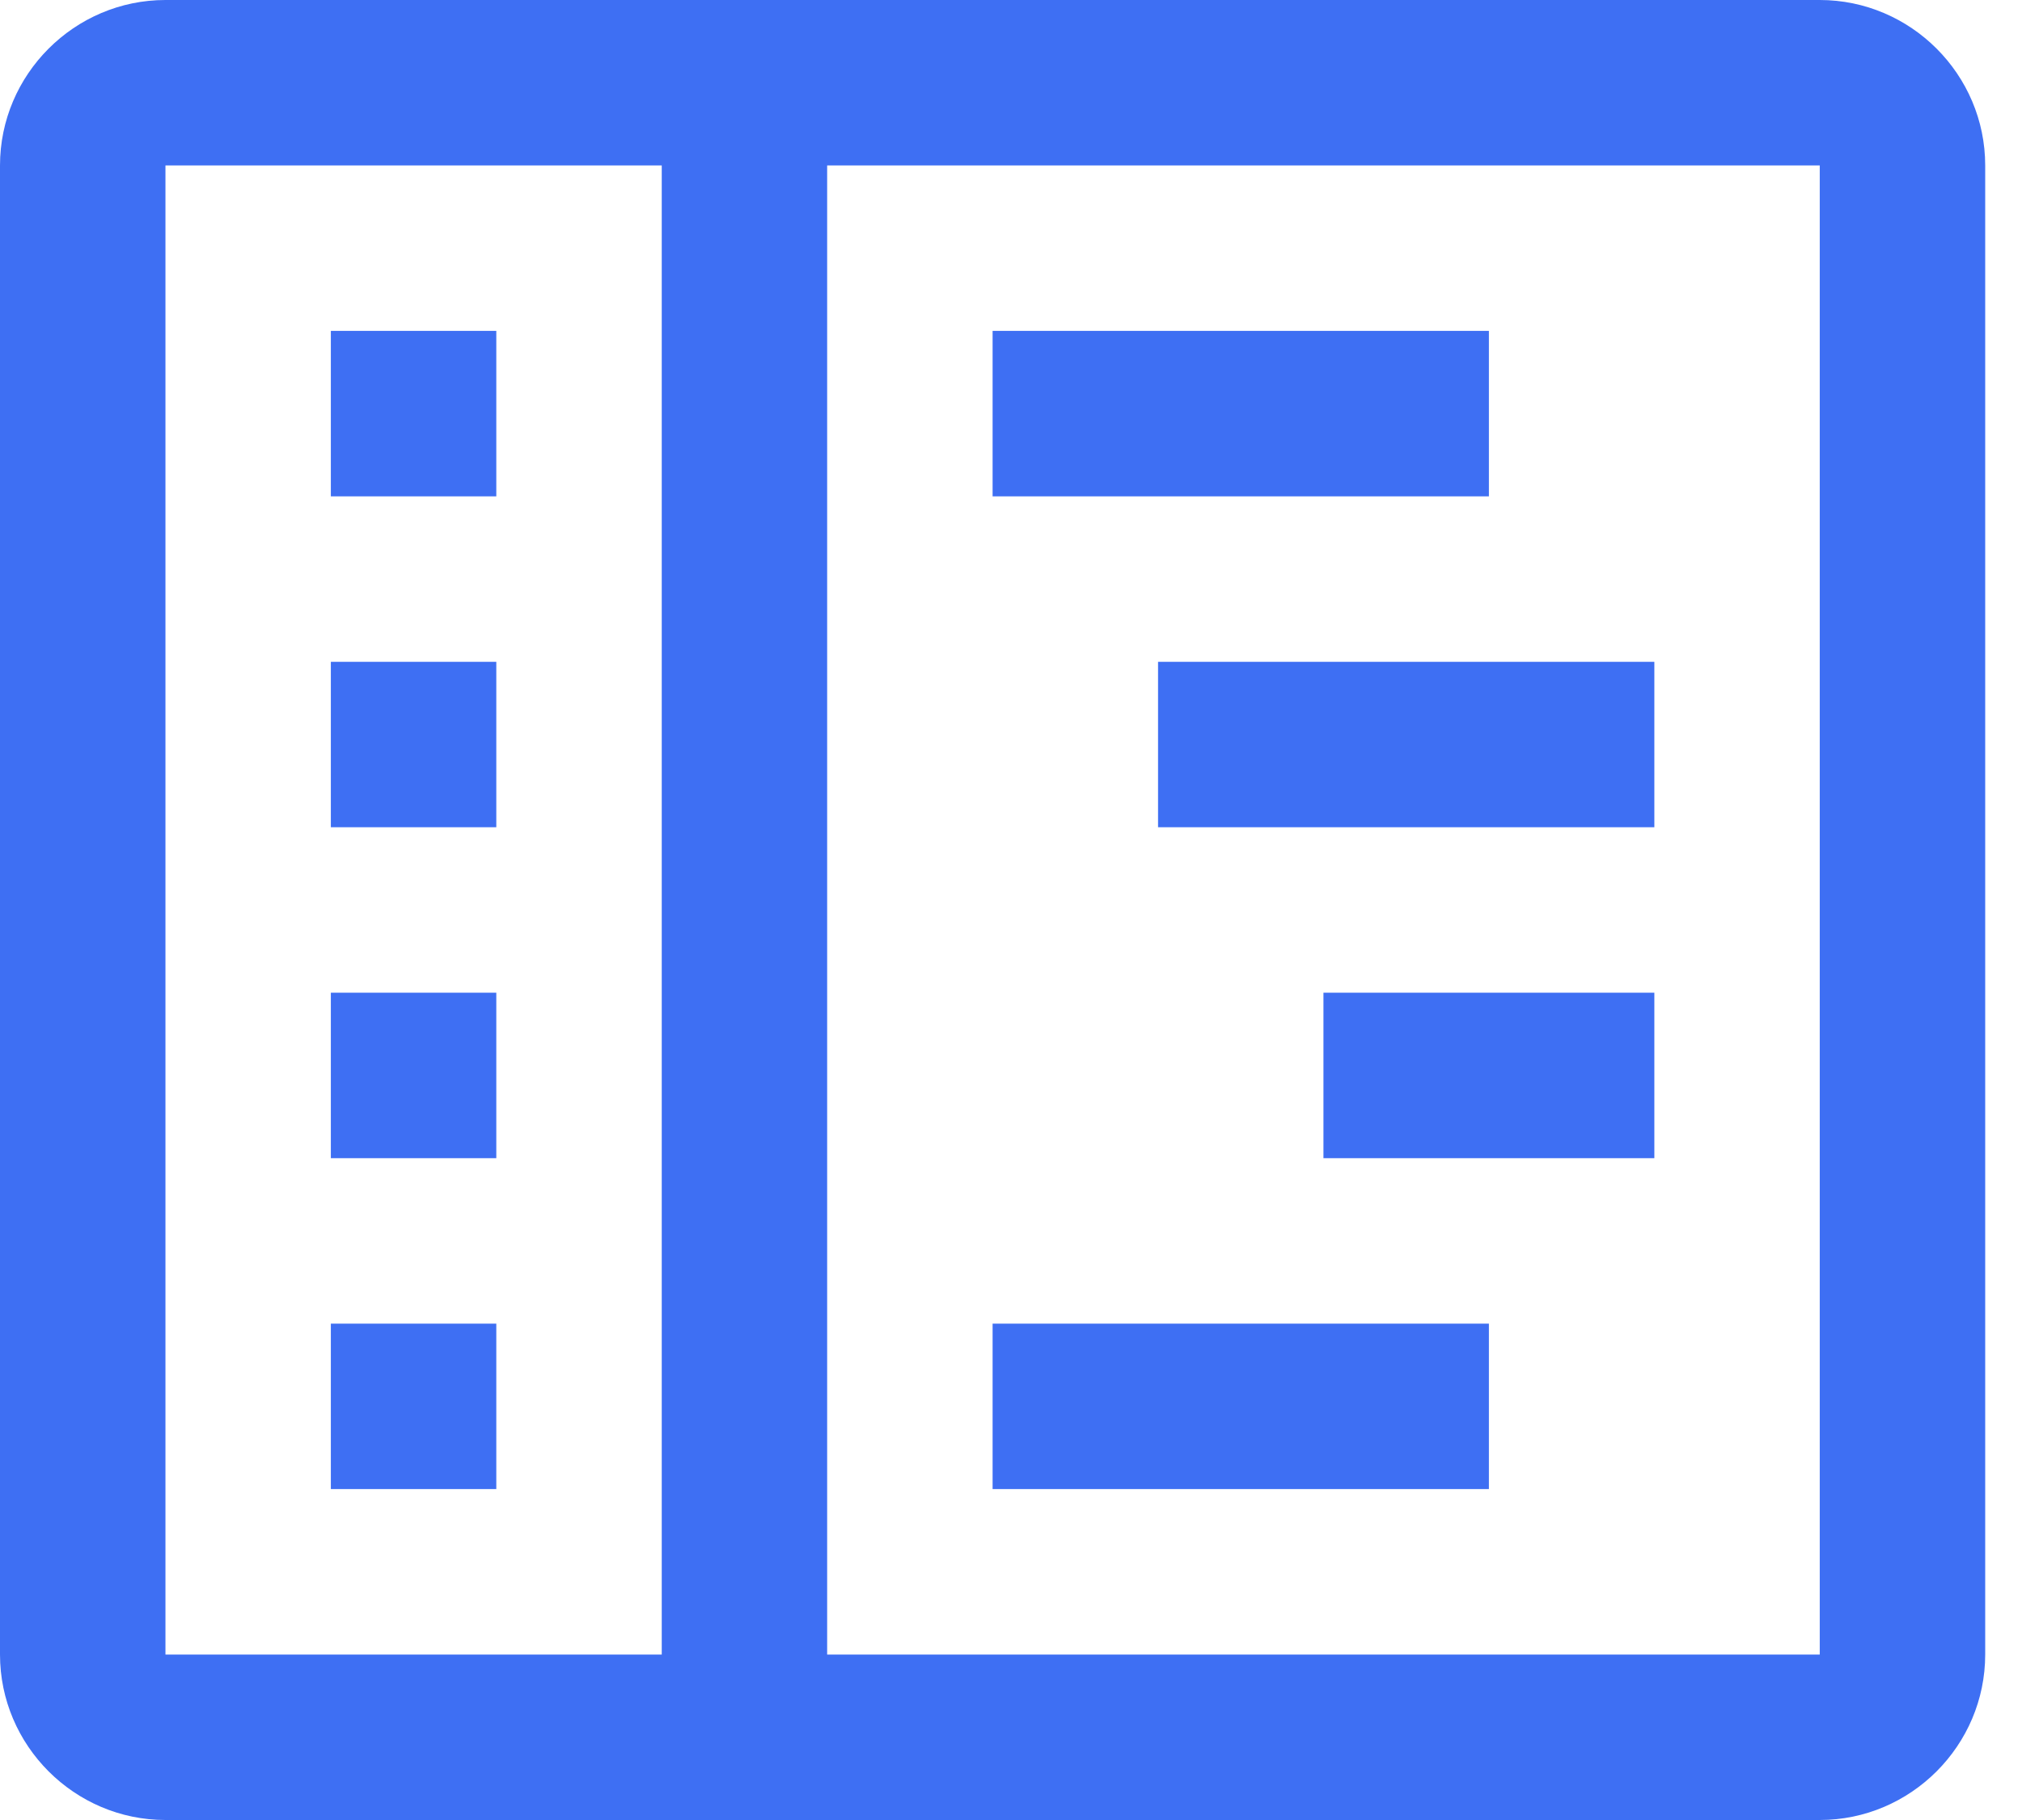
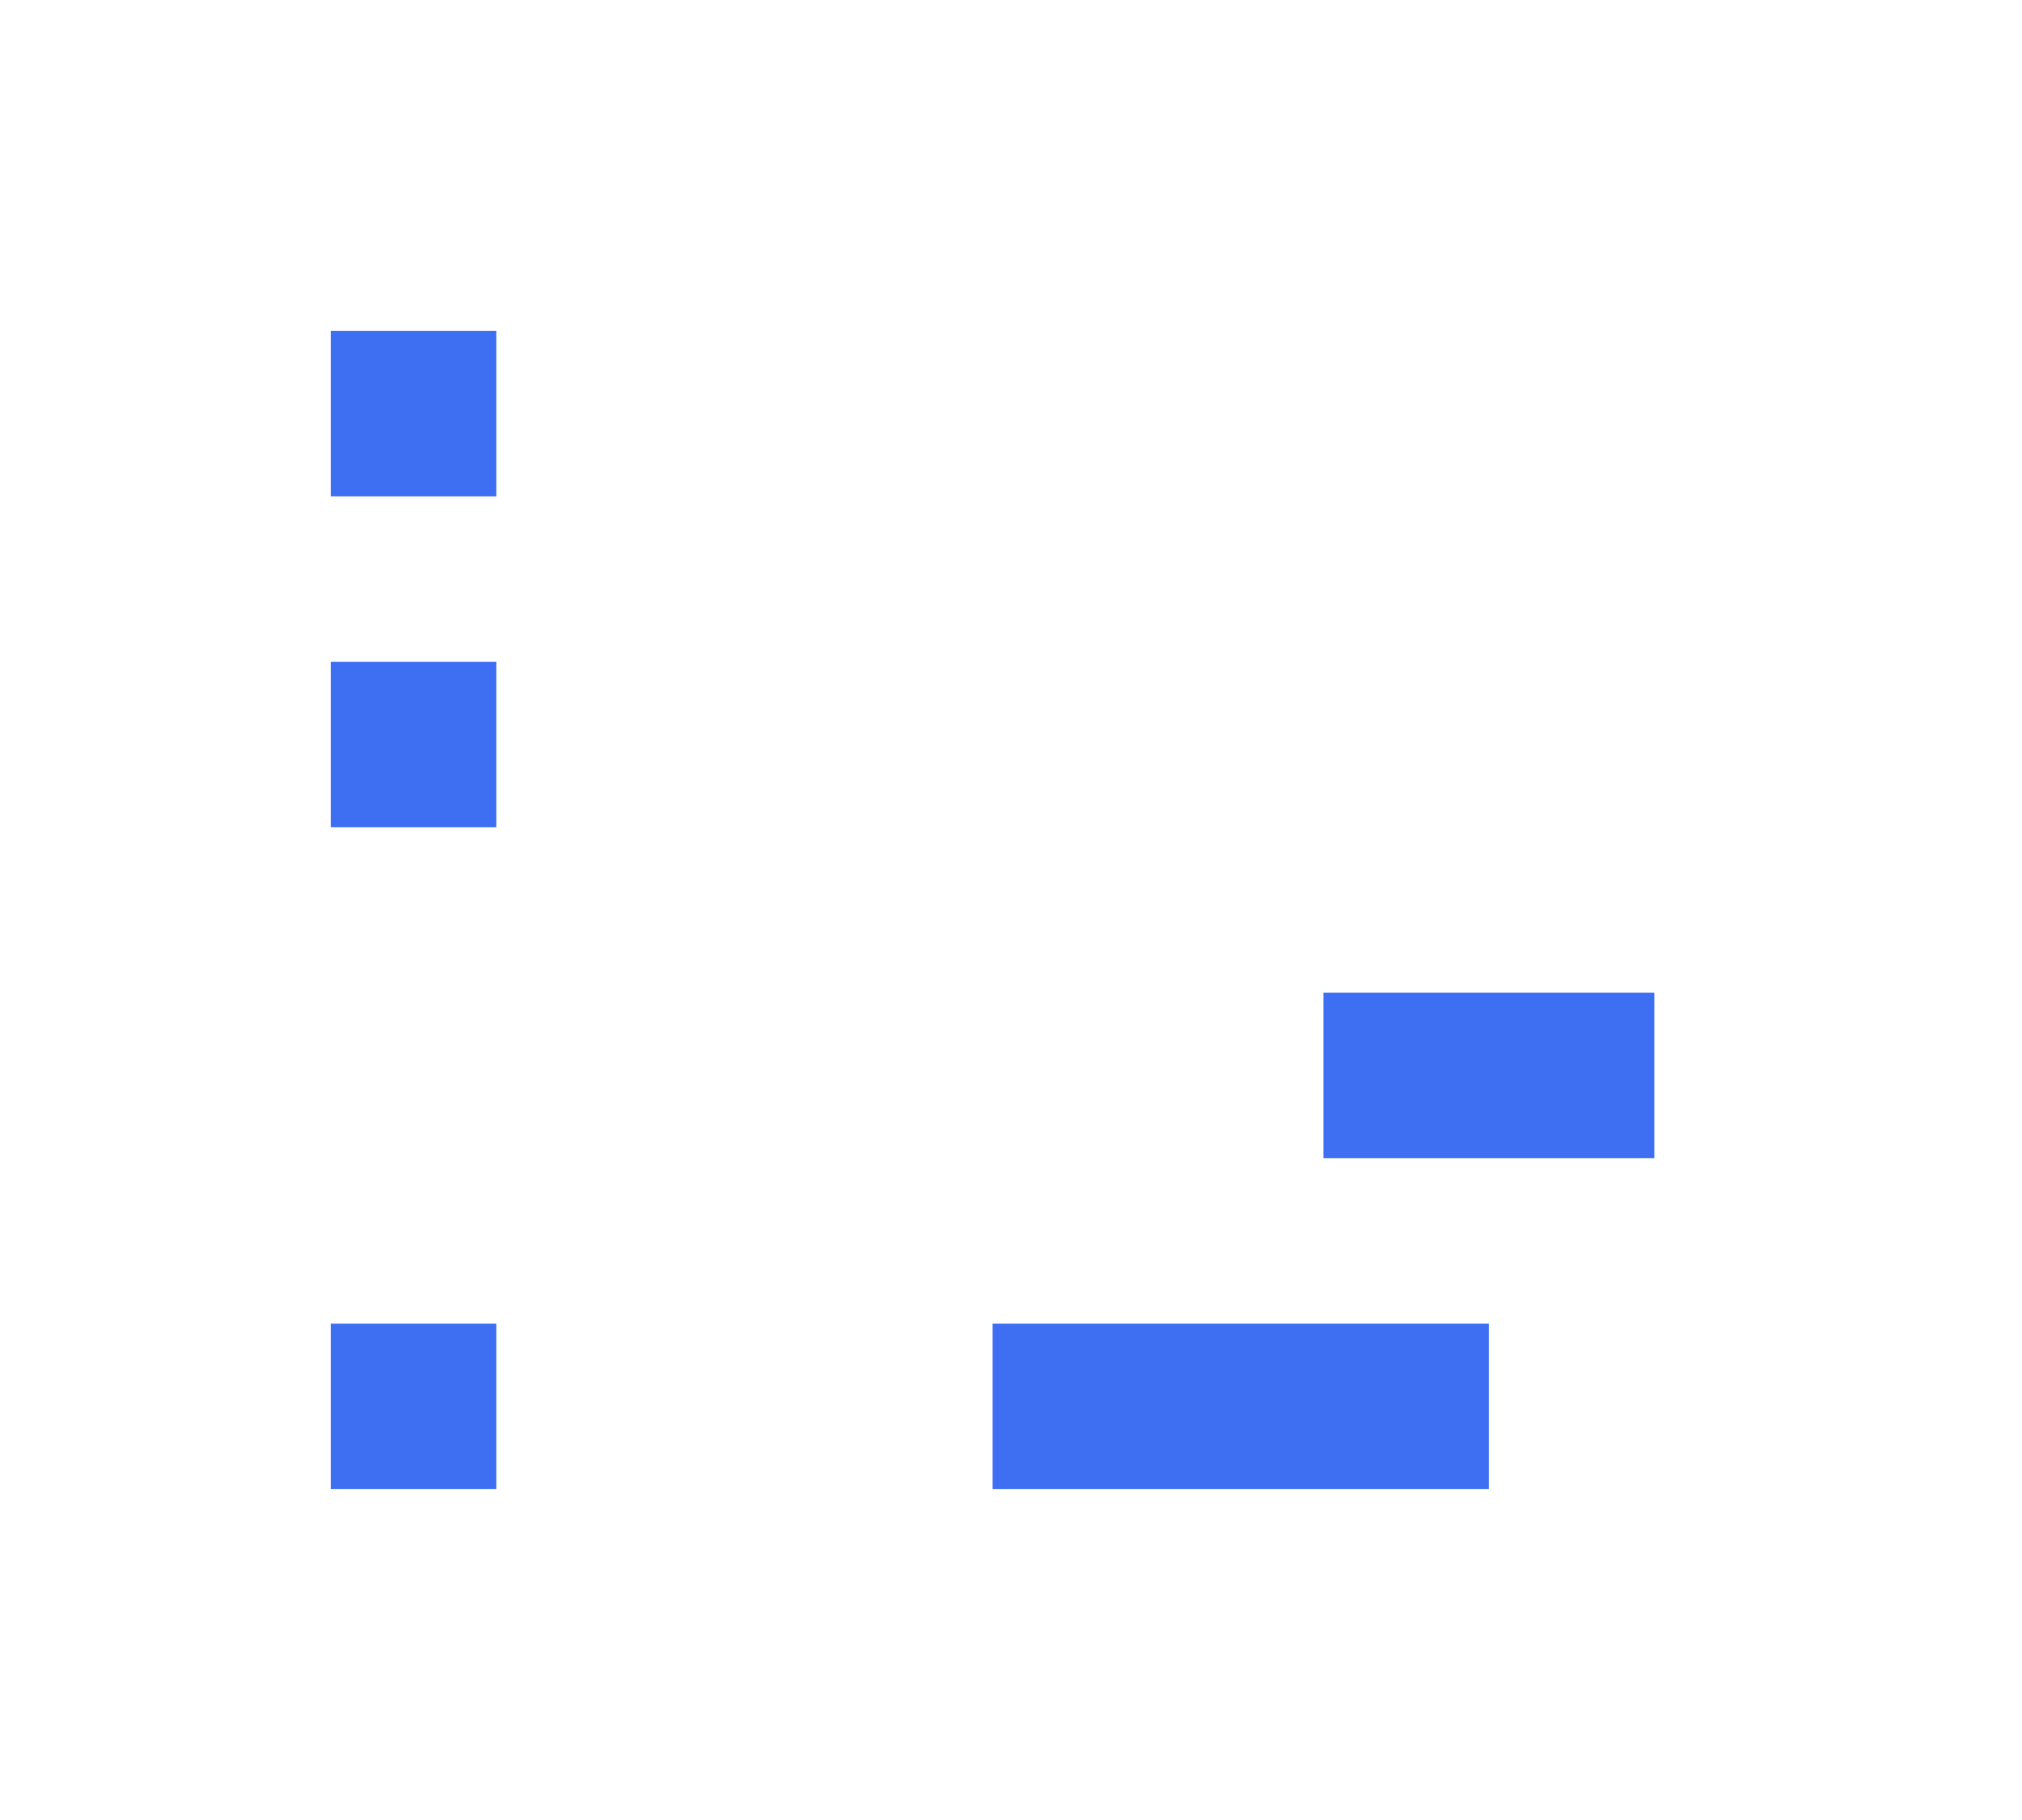
<svg xmlns="http://www.w3.org/2000/svg" width="40" height="36" viewBox="0 0 40 36" fill="none">
-   <path d="M35.999 0H3.273C1.473 0 0 1.473 0 3.273V32.727C0 34.526 1.473 36 3.273 36H35.999C37.799 36 39.272 34.526 39.272 32.727V3.273C39.272 1.473 37.799 0 35.999 0ZM13.091 32.727H3.273V3.273H13.091V32.727ZM35.999 32.727H16.363V3.273H35.999V32.727Z" fill="#3E6FF3" />
  <path d="M9.818 6.545H6.545V9.818H9.818V6.545Z" fill="#3E6FF3" />
  <path d="M9.818 13.091H6.545V16.363H9.818V13.091Z" fill="#3E6FF3" />
-   <path d="M9.818 19.636H6.545V22.909H9.818V19.636Z" fill="#3E6FF3" />
  <path d="M9.818 26.182H6.545V29.454H9.818V26.182Z" fill="#3E6FF3" />
-   <path d="M29.454 6.545H19.636V9.818H29.454V6.545Z" fill="#3E6FF3" />
-   <path d="M32.727 13.091H22.909V16.363H32.727V13.091Z" fill="#3E6FF3" />
-   <path d="M32.727 19.636H26.181V22.909H32.727V19.636Z" fill="#3E6FF3" />
+   <path d="M32.727 19.636H26.181V22.909H32.727V19.636" fill="#3E6FF3" />
  <path d="M29.454 26.182H19.636V29.454H29.454V26.182Z" fill="#3E6FF3" />
</svg>